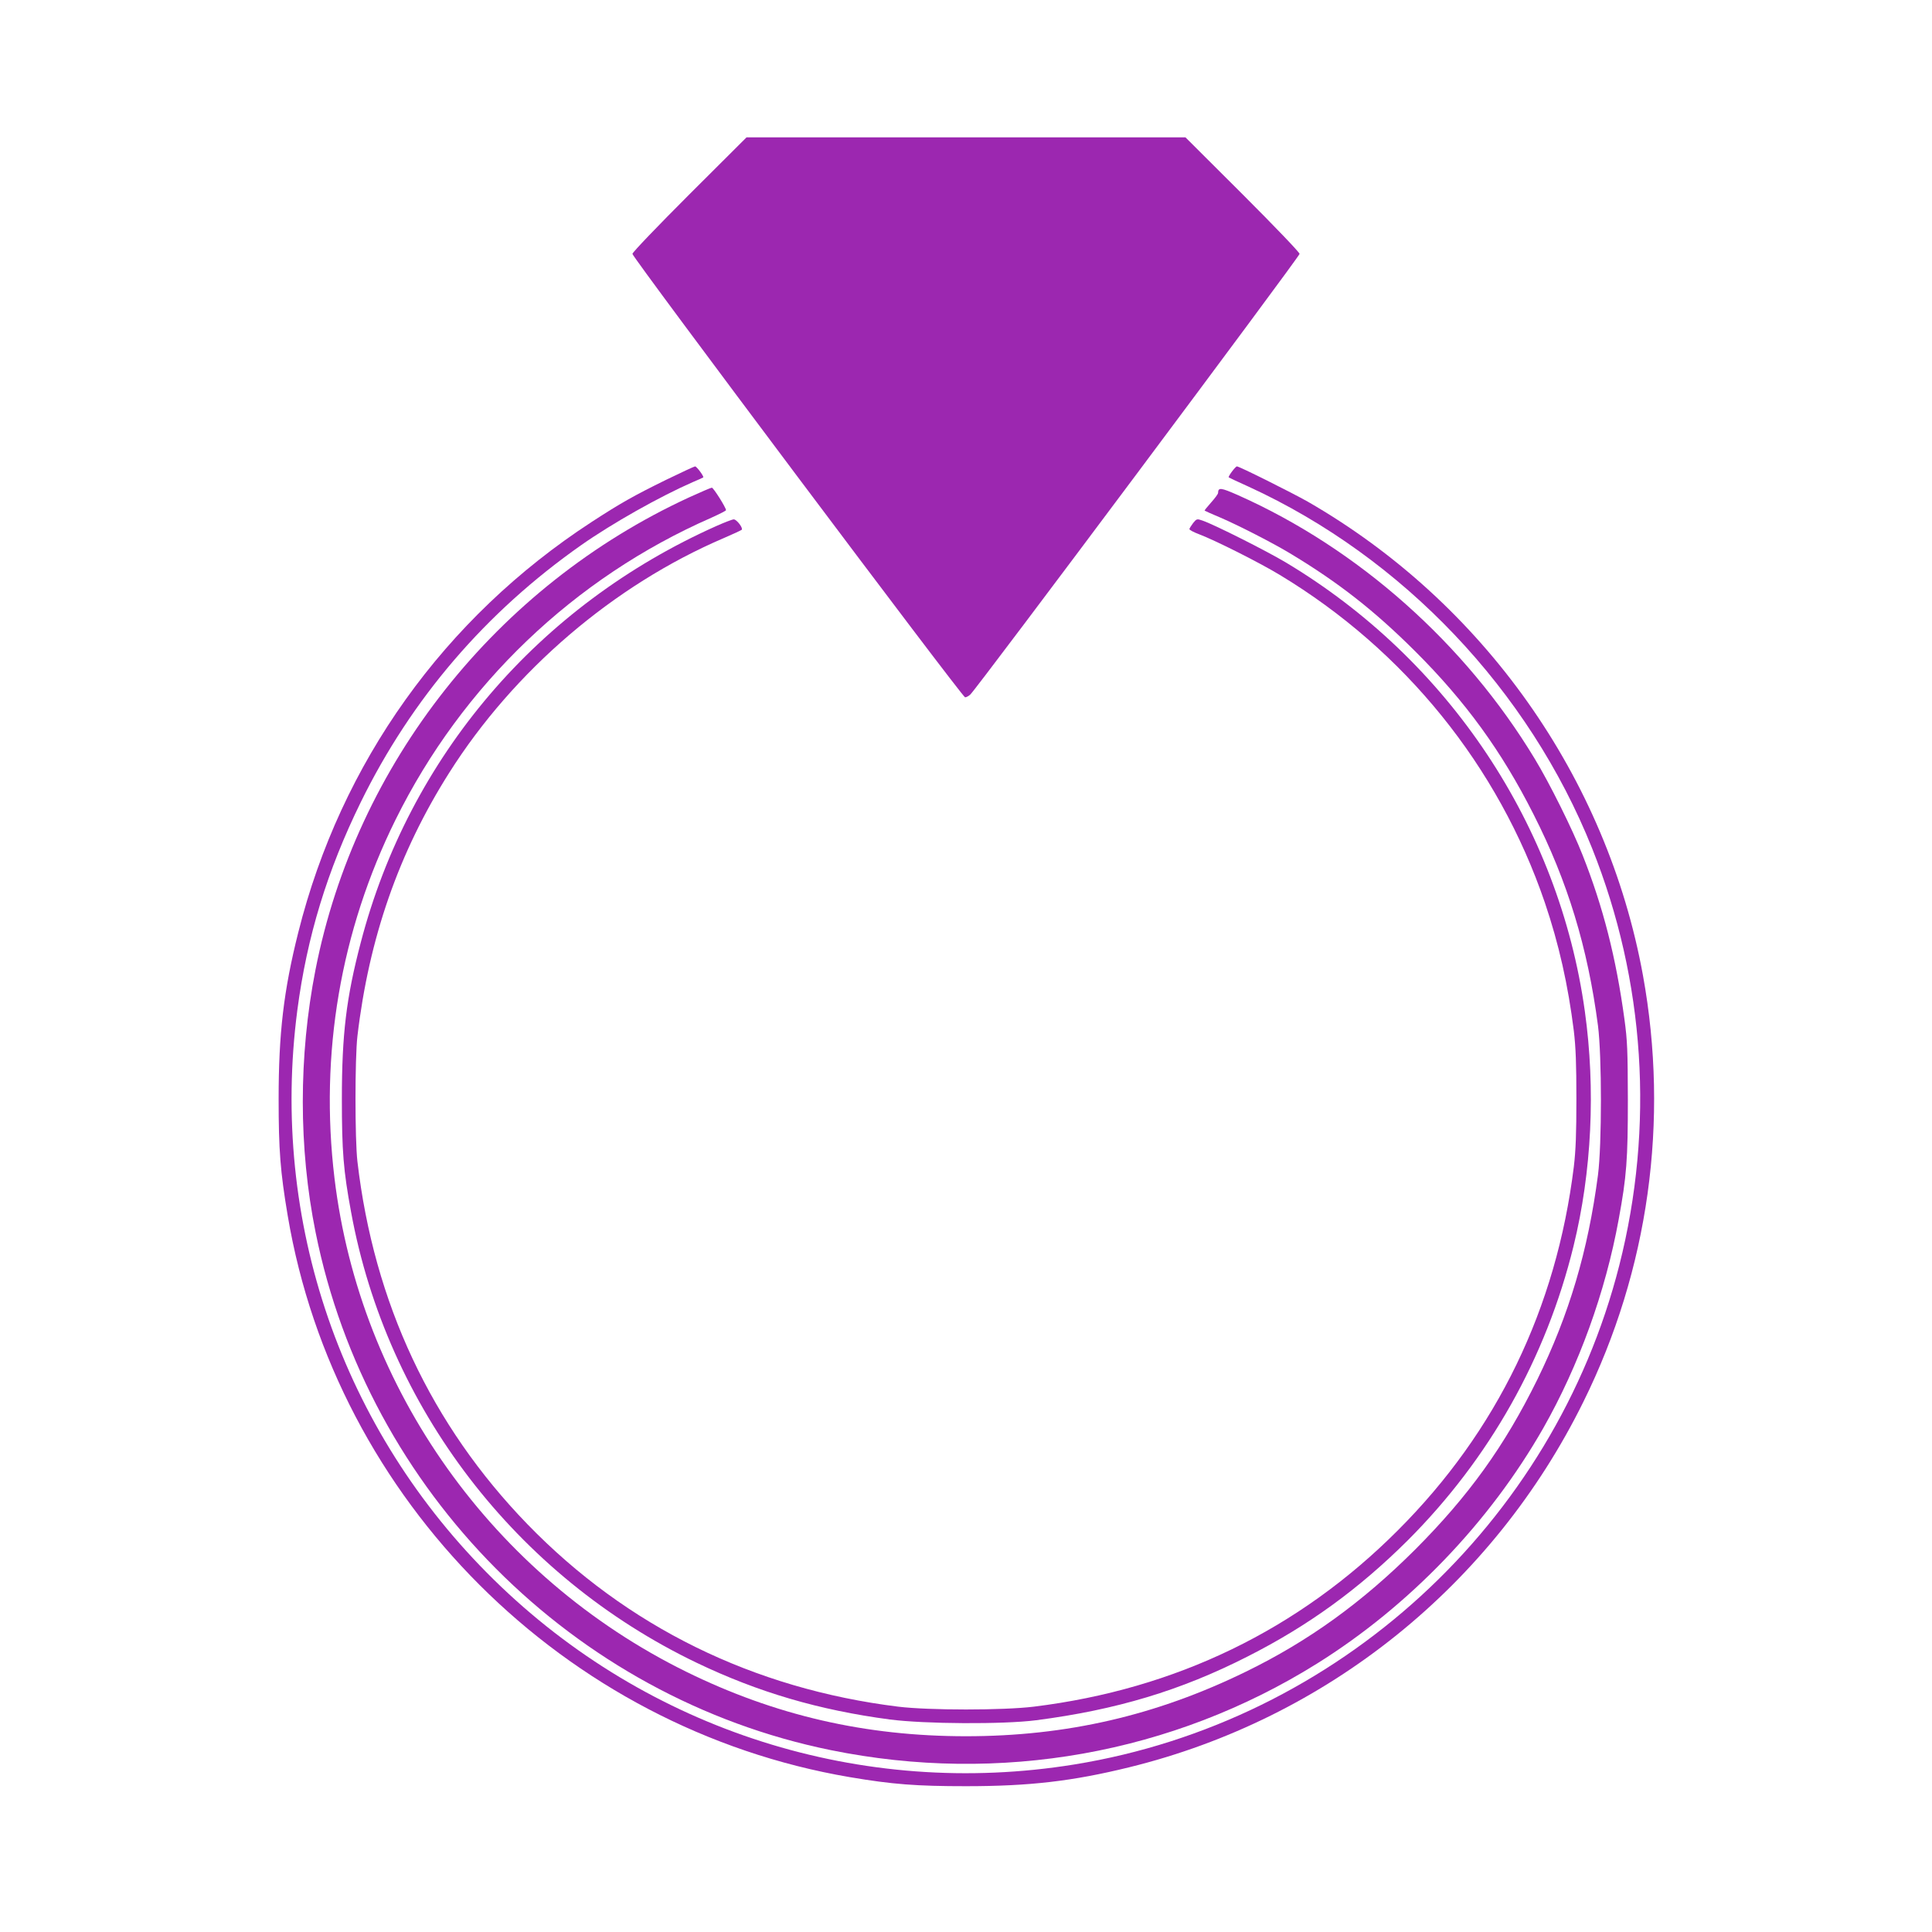
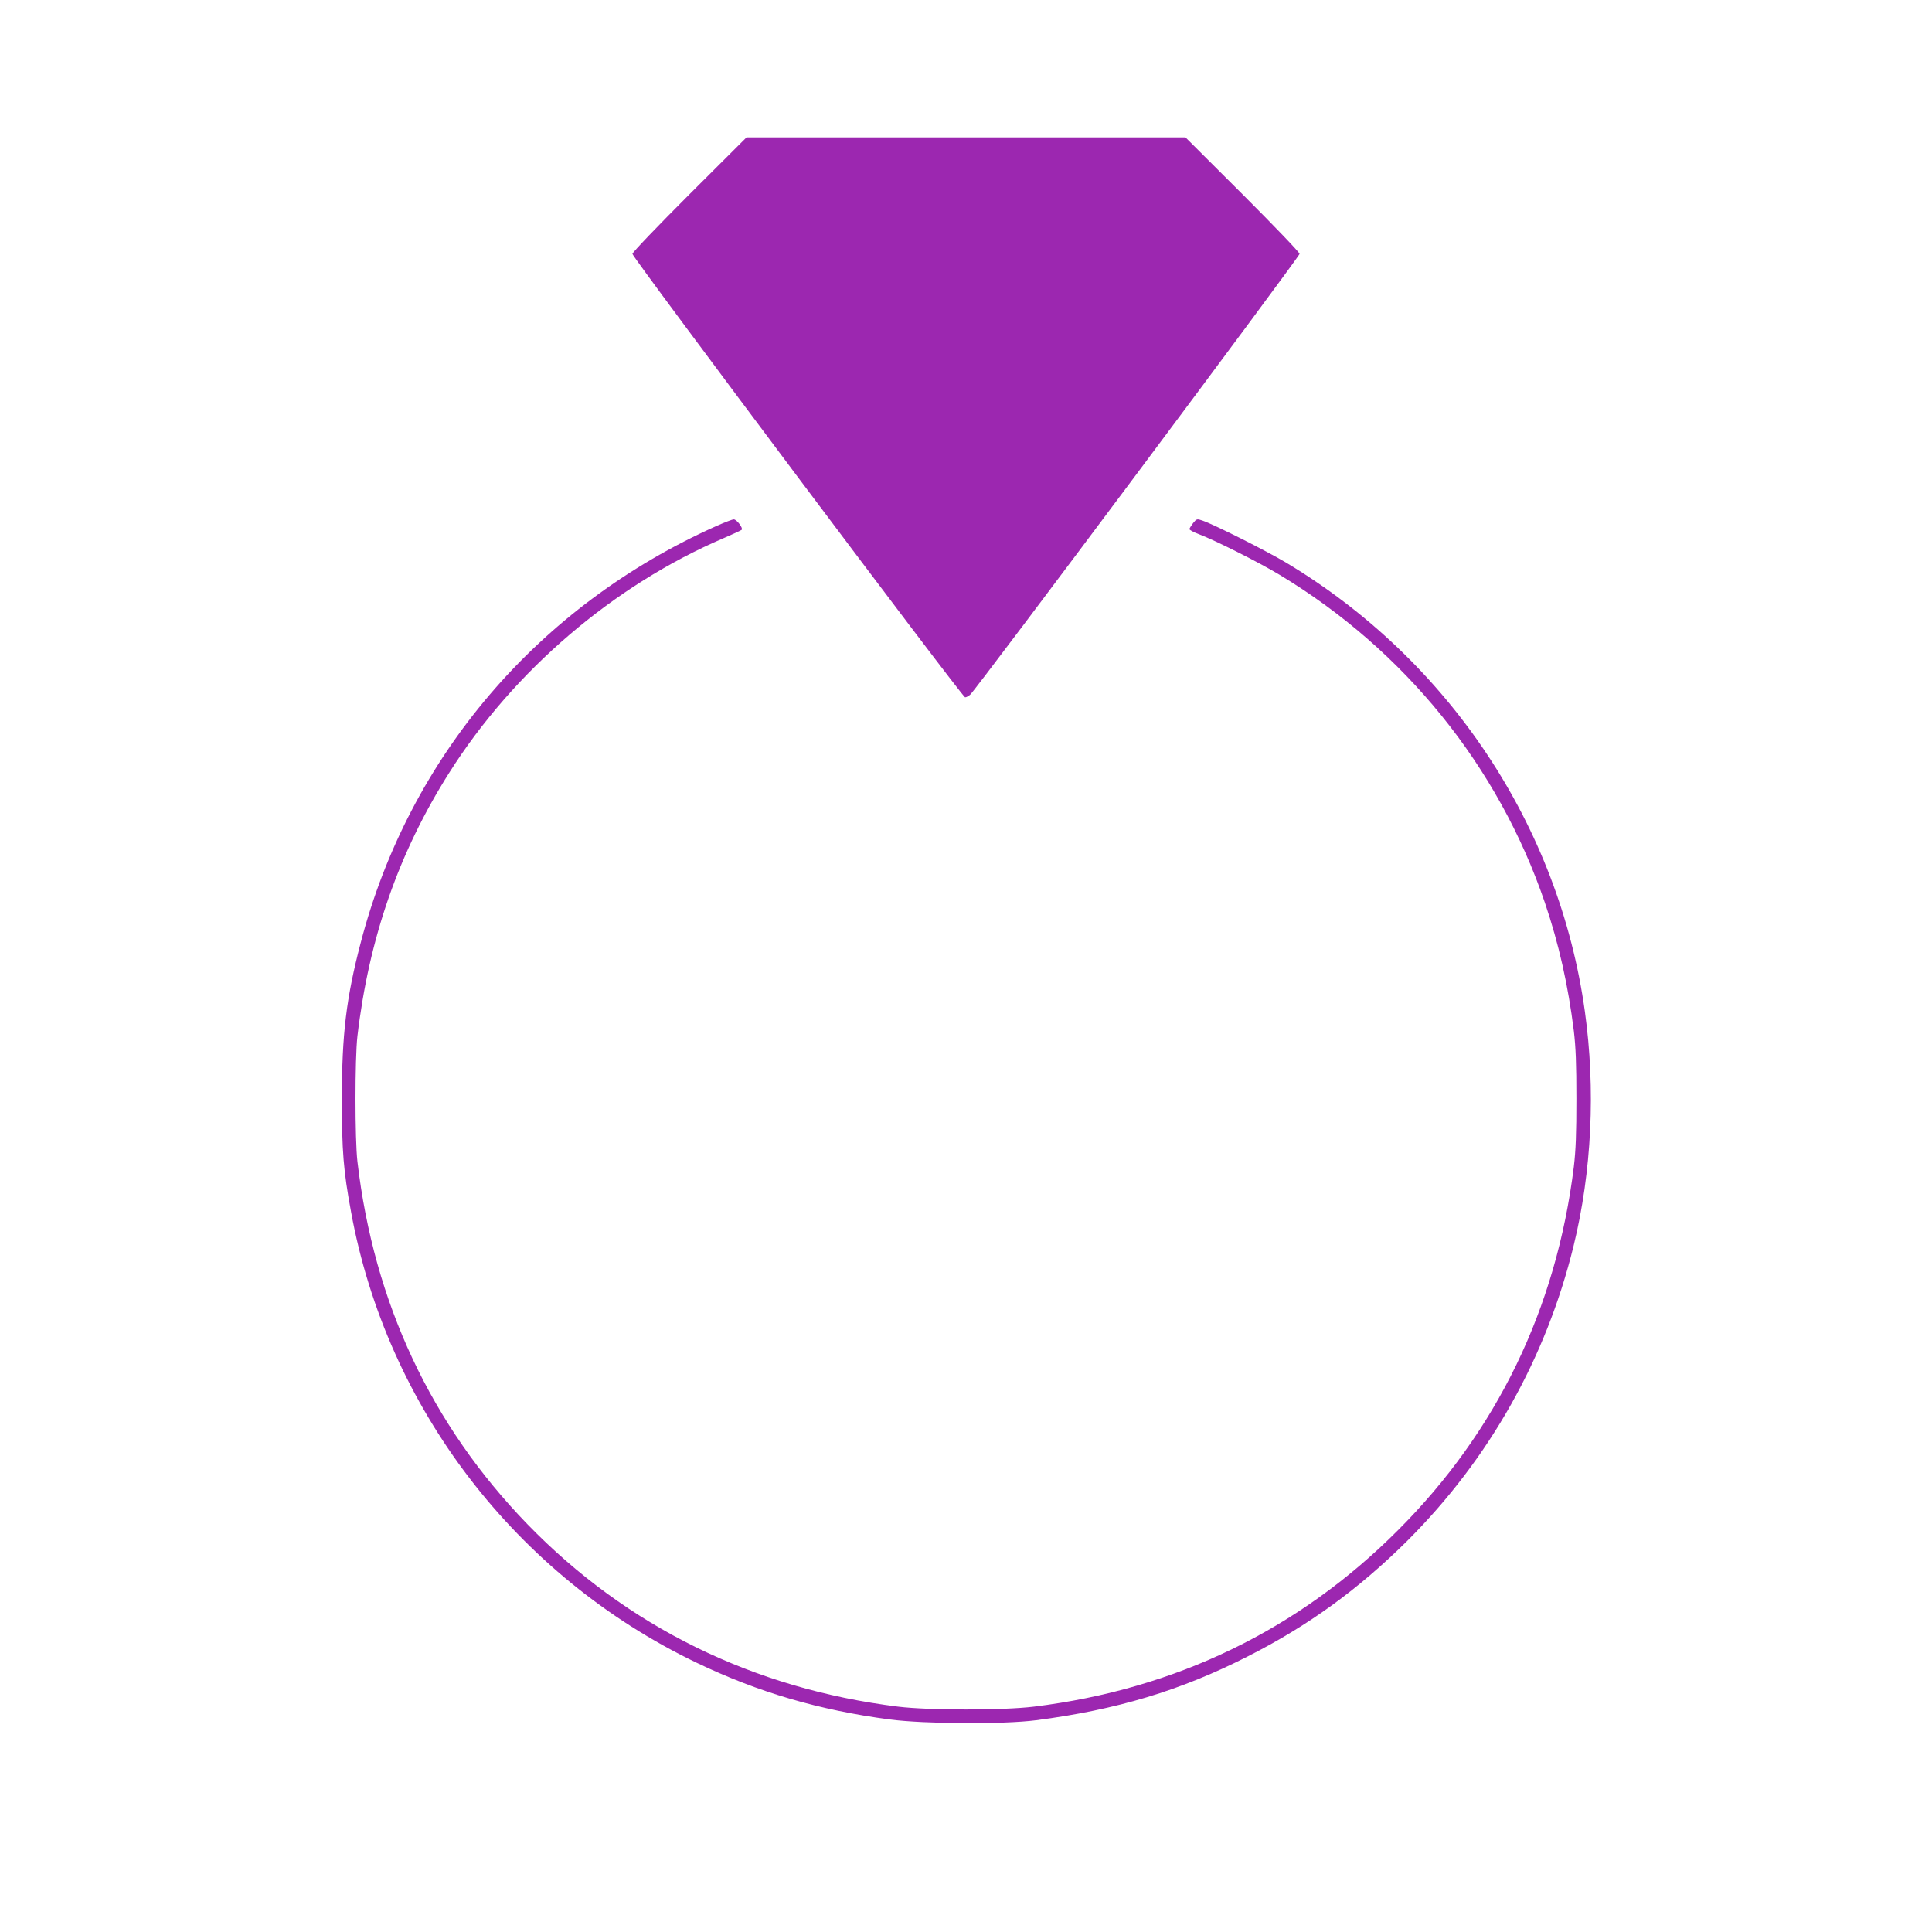
<svg xmlns="http://www.w3.org/2000/svg" version="1.0" width="1280pt" height="1280pt" viewBox="0 0 1280 1280" preserveAspectRatio="xMidYMid meet">
  <g transform="translate(0,1280) scale(0.1,-0.1)" fill="#9c27b0" stroke="none">
    <path d="M4568 11513 c-213 -213 -378 -385 -378 -395 0 -24 2186 -2938 2204 -2938 8 0 23 8 34 18 38 32 2182 2902 2182 2920 0 10 -165 182 -378 395 l-378 377 -1454 0 -1454 0 -378 -377z" />
-     <path d="M4415 9622 c-218 -107 -306 -157 -495 -280 -977 -636 -1662 -1595 -1944 -2720 -97 -386 -130 -670 -130 -1102 0 -339 11 -482 60 -773 318 -1888 1831 -3399 3724 -3721 283 -48 443 -60 770 -60 421 0 705 33 1080 125 1312 322 2411 1206 3011 2423 432 874 569 1860 394 2824 -239 1312 -1058 2469 -2220 3138 -108 61 -454 234 -470 234 -10 0 -61 -68 -54 -73 2 -2 62 -30 133 -62 1021 -469 1855 -1347 2274 -2395 351 -878 414 -1844 180 -2764 -436 -1714 -1865 -3023 -3610 -3306 -1407 -228 -2827 223 -3846 1224 -1008 989 -1485 2374 -1302 3774 64 487 198 924 420 1377 337 687 828 1259 1460 1703 208 146 521 322 740 418 36 15 67 29 69 31 7 5 -43 73 -54 73 -5 0 -91 -40 -190 -88z" />
-     <path d="M4566 9505 c-1278 -589 -2208 -1765 -2476 -3131 -112 -571 -112 -1180 1 -1739 345 -1716 1705 -3082 3413 -3430 1120 -228 2265 -24 3221 573 610 381 1143 935 1500 1561 235 414 411 899 499 1381 53 287 61 398 61 795 -1 326 -3 389 -23 535 -55 403 -140 739 -277 1085 -66 169 -218 475 -317 638 -461 763 -1169 1392 -1967 1747 -114 50 -130 52 -131 14 0 -7 -21 -35 -46 -63 -26 -29 -45 -53 -43 -54 2 -2 49 -23 104 -46 119 -51 349 -169 460 -236 323 -194 561 -381 831 -650 333 -332 573 -662 784 -1080 226 -445 359 -882 427 -1400 26 -202 26 -788 0 -990 -66 -503 -191 -924 -402 -1355 -217 -441 -455 -771 -809 -1126 -351 -350 -705 -606 -1121 -809 -595 -291 -1190 -428 -1855 -428 -667 0 -1266 138 -1855 428 -1278 630 -2161 1869 -2329 3270 -99 824 40 1637 405 2375 442 893 1183 1602 2092 2000 53 24 97 46 97 50 0 17 -84 150 -94 149 -6 0 -73 -29 -150 -64z" />
    <path d="M4746 9315 c-1180 -527 -2035 -1528 -2356 -2760 -96 -366 -125 -608 -125 -1035 0 -348 10 -474 61 -750 237 -1296 1093 -2412 2289 -2986 409 -196 812 -314 1280 -376 231 -30 753 -33 970 -5 532 69 958 197 1400 422 403 204 737 447 1061 769 541 541 917 1208 1099 1950 121 493 147 1040 75 1556 -171 1230 -902 2327 -1980 2973 -129 77 -474 251 -553 278 -37 13 -39 12 -62 -16 -13 -17 -24 -35 -25 -40 0 -6 28 -21 63 -34 108 -41 397 -186 536 -270 827 -499 1448 -1267 1756 -2171 93 -274 154 -546 192 -850 13 -110 17 -219 17 -450 0 -231 -4 -340 -17 -450 -116 -939 -509 -1753 -1167 -2410 -657 -658 -1469 -1051 -2410 -1167 -205 -25 -695 -25 -900 0 -960 119 -1797 530 -2455 1208 -638 658 -1018 1468 -1127 2404 -17 146 -17 684 0 830 76 648 274 1218 608 1745 428 677 1090 1243 1819 1555 61 26 114 51 119 55 11 11 -34 70 -53 69 -9 0 -61 -20 -115 -44z" />
  </g>
</svg>